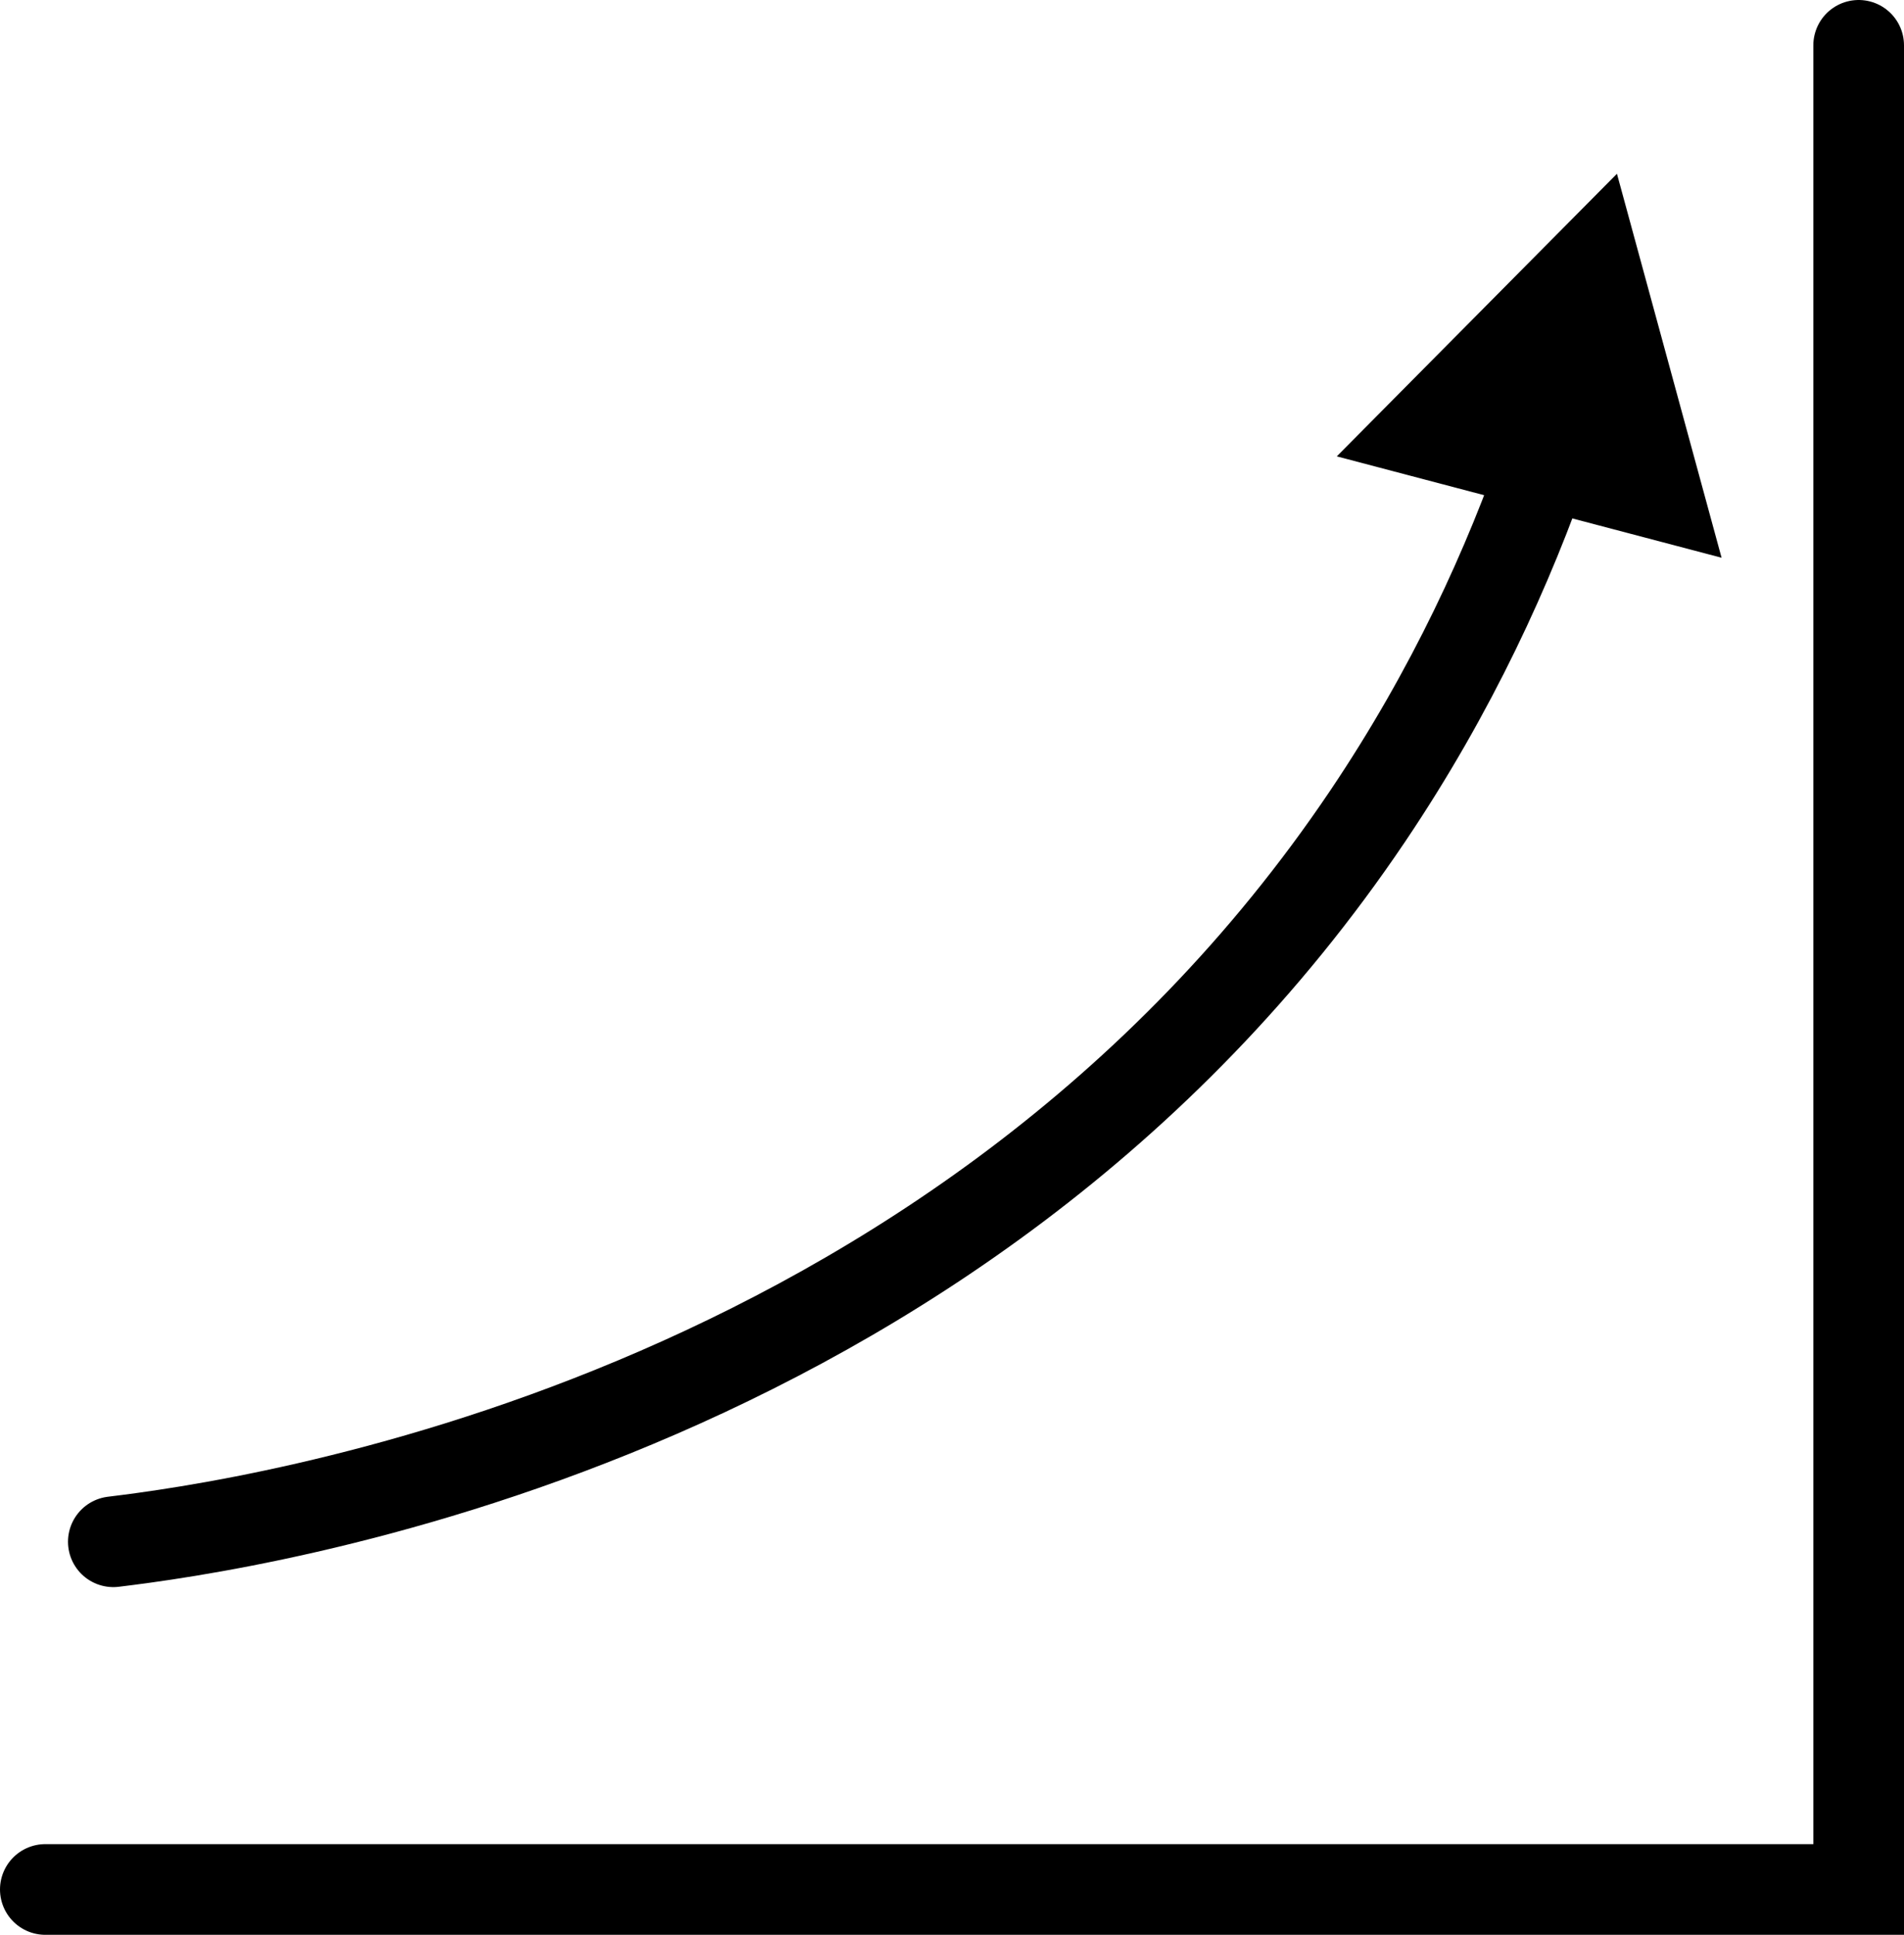
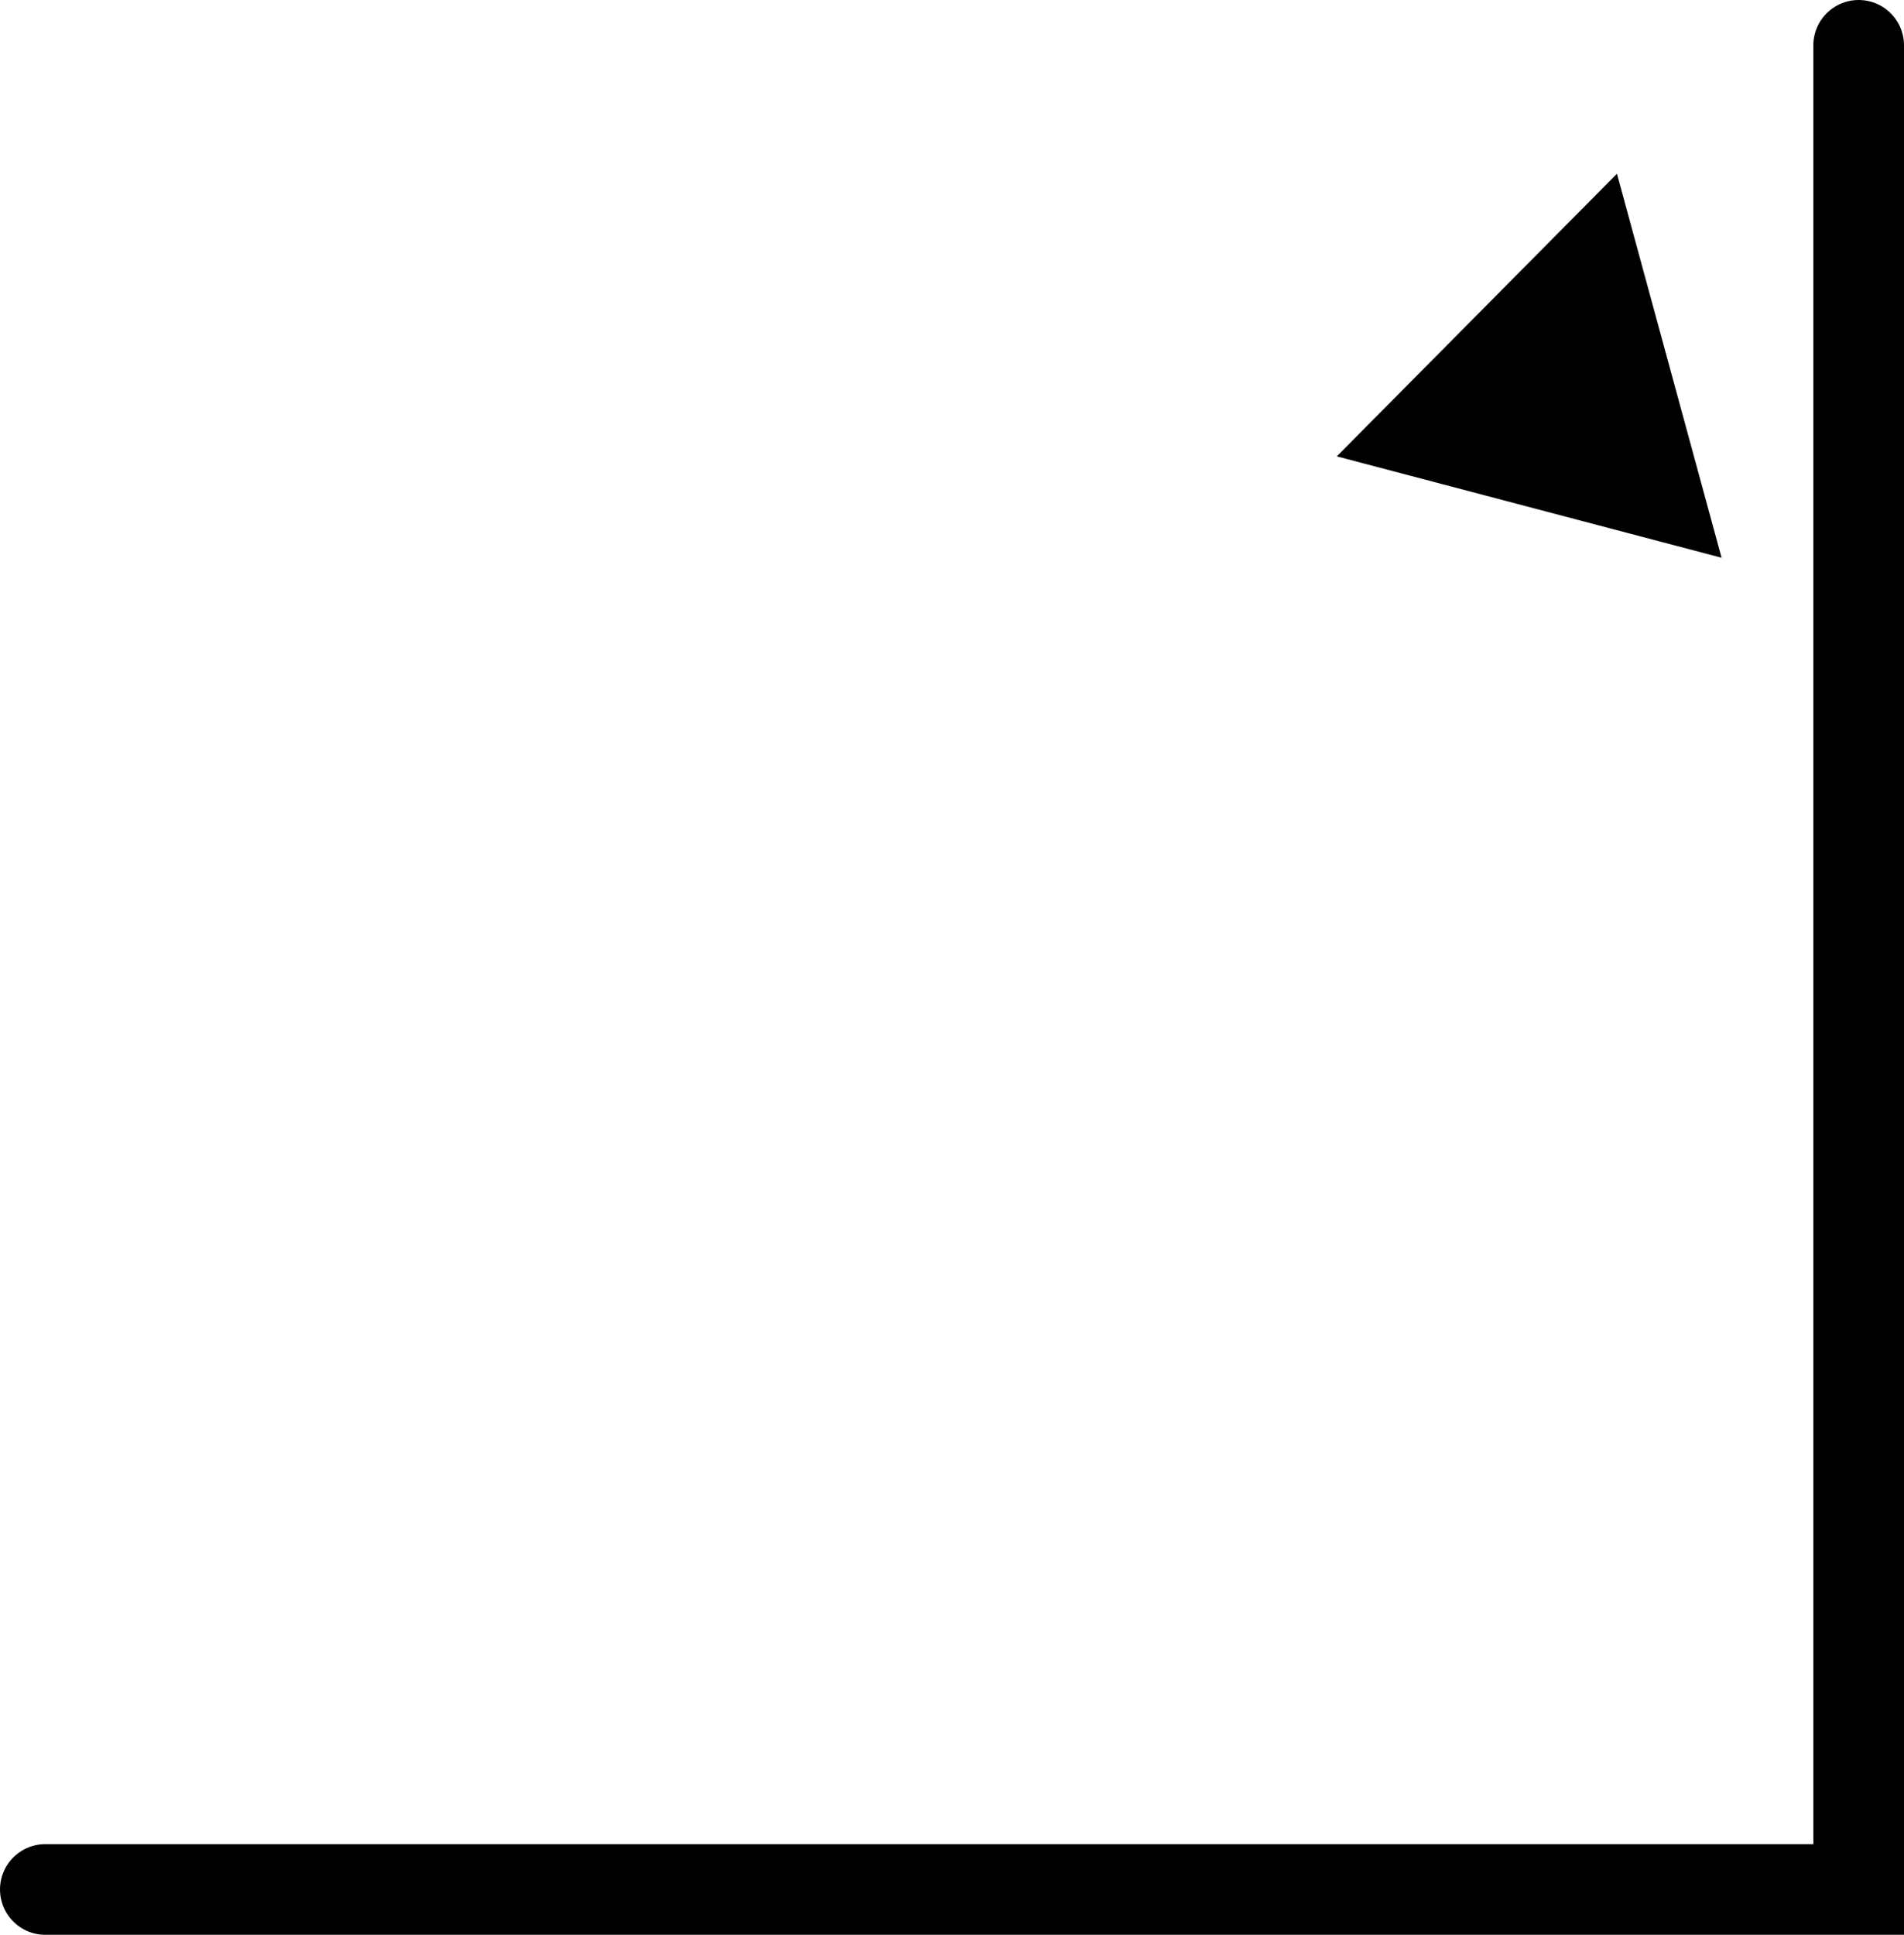
<svg xmlns="http://www.w3.org/2000/svg" id="Layer_2" viewBox="0 0 105 106.67">
  <defs>
    <style>.cls-1{fill:none;stroke:#000;stroke-linecap:round;stroke-miterlimit:10;stroke-width:5px;}</style>
  </defs>
  <g id="Reporting_Dashboard">
    <polyline class="cls-1" points="102.5 2.5 102.5 104.17 2.5 104.17" />
-     <path class="cls-1" d="M6.25,85c7.27-.88,46.46-6.3,69.17-40,4.64-6.89,7.8-13.78,9.96-20.09" />
    <polygon points="94.94 30.75 89.17 9.58 73.72 25.16 94.94 30.75" />
  </g>
</svg>